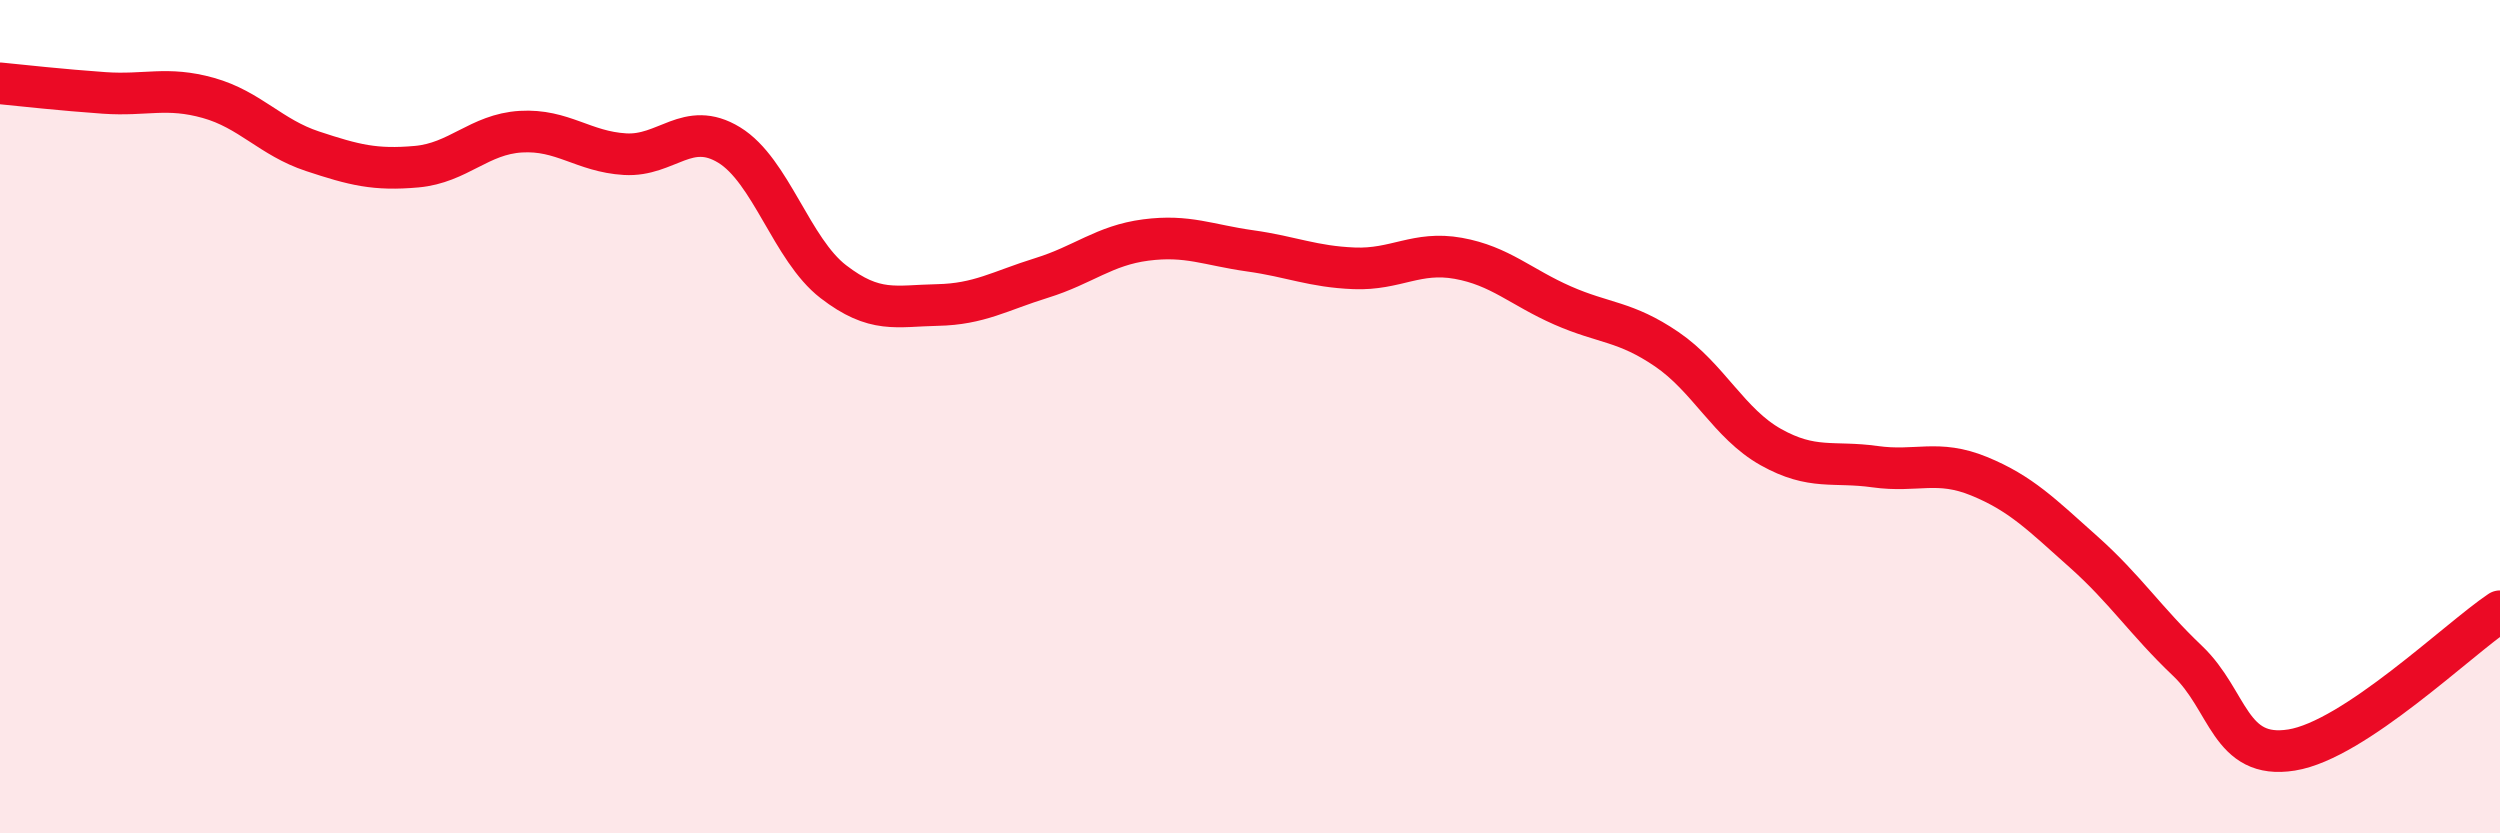
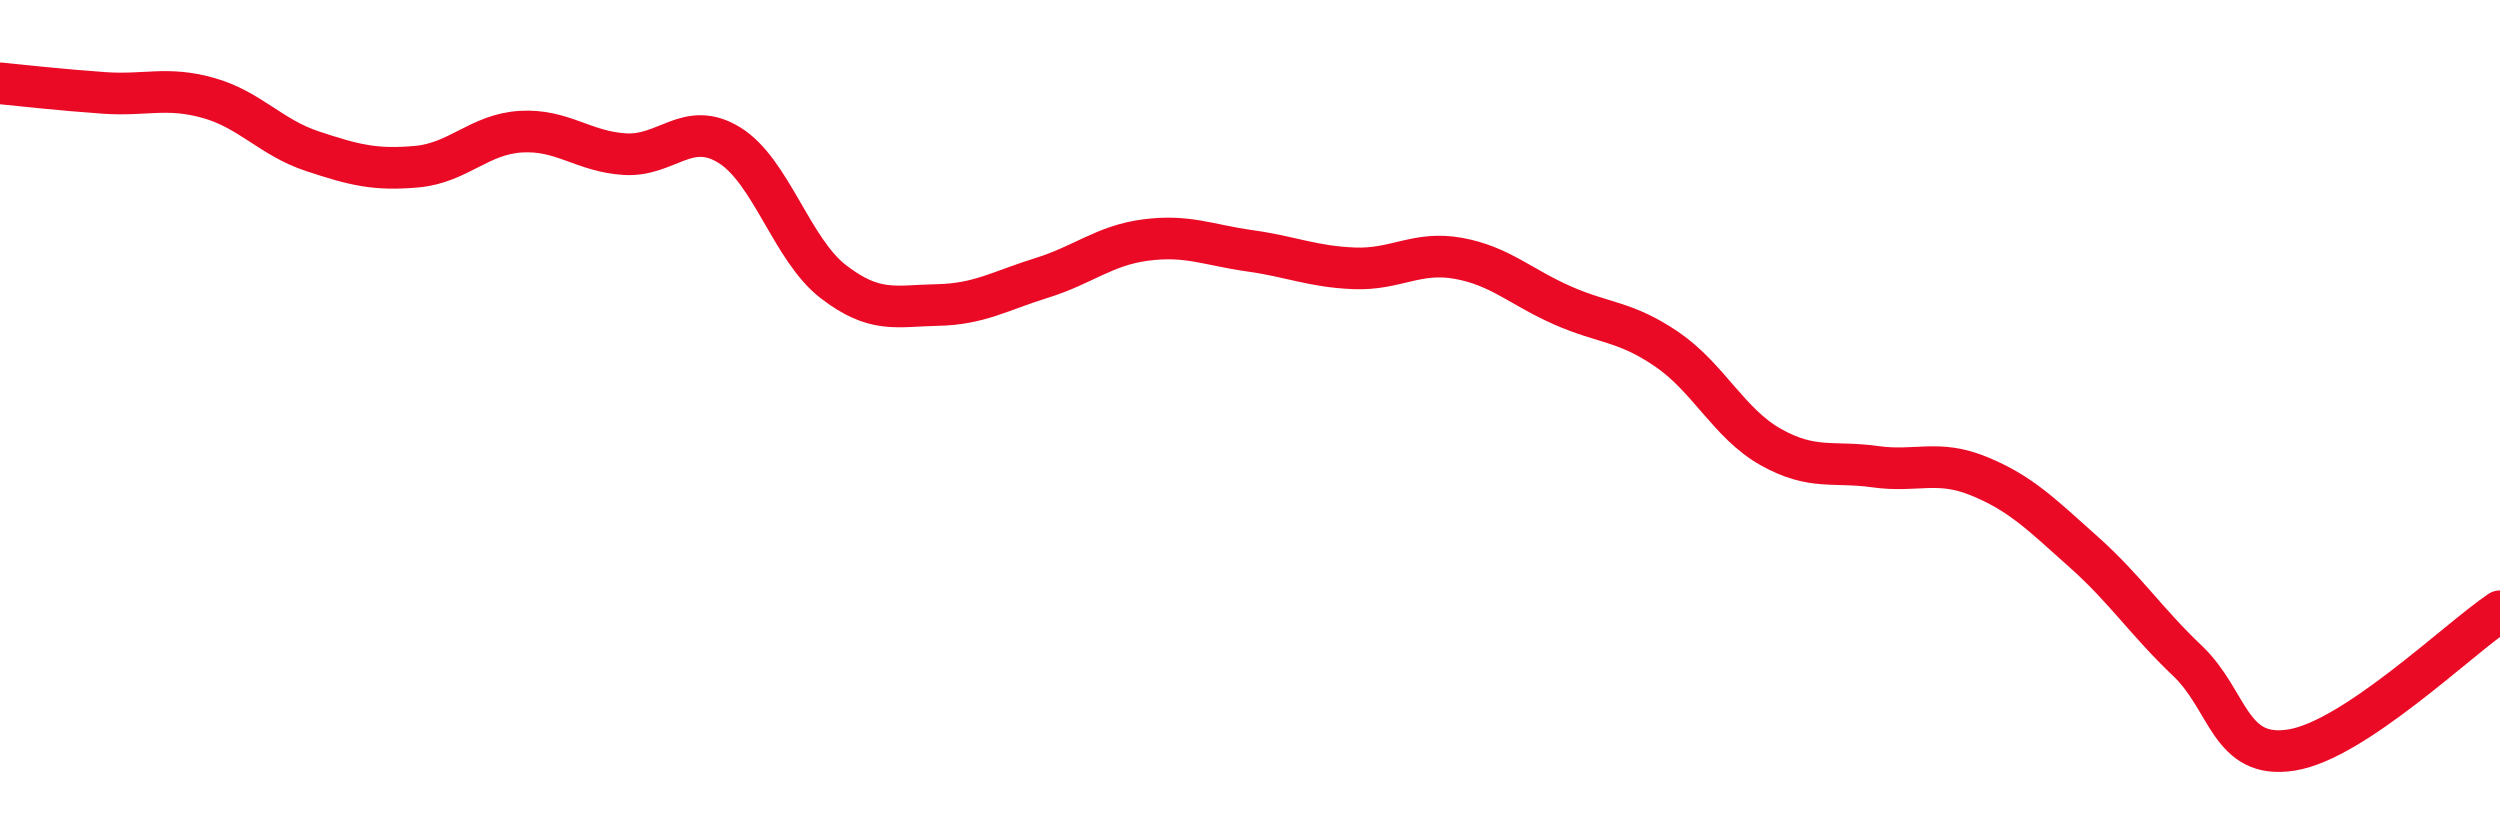
<svg xmlns="http://www.w3.org/2000/svg" width="60" height="20" viewBox="0 0 60 20">
-   <path d="M 0,2 C 0.5,2.05 1.5,2.16 2.5,2.23 C 3.5,2.3 4,2.07 5,2.35 C 6,2.63 6.5,3.3 7.5,3.63 C 8.5,3.96 9,4.09 10,4 C 11,3.91 11.5,3.22 12.5,3.16 C 13.5,3.1 14,3.64 15,3.7 C 16,3.76 16.5,2.87 17.5,3.48 C 18.5,4.09 19,5.99 20,6.76 C 21,7.53 21.5,7.34 22.5,7.32 C 23.5,7.3 24,6.98 25,6.67 C 26,6.36 26.5,5.89 27.5,5.76 C 28.5,5.63 29,5.88 30,6.02 C 31,6.16 31.5,6.4 32.5,6.44 C 33.5,6.48 34,6.02 35,6.2 C 36,6.38 36.5,6.89 37.5,7.33 C 38.5,7.77 39,7.7 40,8.38 C 41,9.06 41.5,10.17 42.5,10.73 C 43.5,11.29 44,11.06 45,11.2 C 46,11.34 46.5,11.02 47.5,11.43 C 48.5,11.84 49,12.35 50,13.24 C 51,14.13 51.5,14.91 52.5,15.86 C 53.5,16.81 53.5,18.24 55,18 C 56.5,17.76 59,15.34 60,14.67L60 20L0 20Z" fill="#EB0A25" opacity="0.1" stroke-linecap="round" stroke-linejoin="round" />
  <path d="M 0,2 C 0.5,2.05 1.5,2.16 2.5,2.23 C 3.5,2.3 4,2.07 5,2.35 C 6,2.63 6.5,3.3 7.5,3.63 C 8.5,3.96 9,4.09 10,4 C 11,3.91 11.5,3.22 12.5,3.16 C 13.5,3.1 14,3.64 15,3.7 C 16,3.76 16.5,2.87 17.5,3.48 C 18.5,4.09 19,5.99 20,6.76 C 21,7.53 21.5,7.34 22.5,7.32 C 23.5,7.3 24,6.98 25,6.67 C 26,6.36 26.5,5.89 27.5,5.76 C 28.5,5.63 29,5.88 30,6.02 C 31,6.16 31.5,6.4 32.5,6.44 C 33.5,6.48 34,6.02 35,6.2 C 36,6.38 36.5,6.89 37.5,7.33 C 38.5,7.77 39,7.7 40,8.38 C 41,9.06 41.5,10.17 42.5,10.73 C 43.5,11.29 44,11.06 45,11.2 C 46,11.34 46.5,11.02 47.5,11.43 C 48.5,11.84 49,12.35 50,13.24 C 51,14.13 51.5,14.91 52.5,15.86 C 53.5,16.81 53.5,18.24 55,18 C 56.5,17.76 59,15.34 60,14.67" stroke="#EB0A25" stroke-width="1" fill="none" stroke-linecap="round" stroke-linejoin="round" />
</svg>